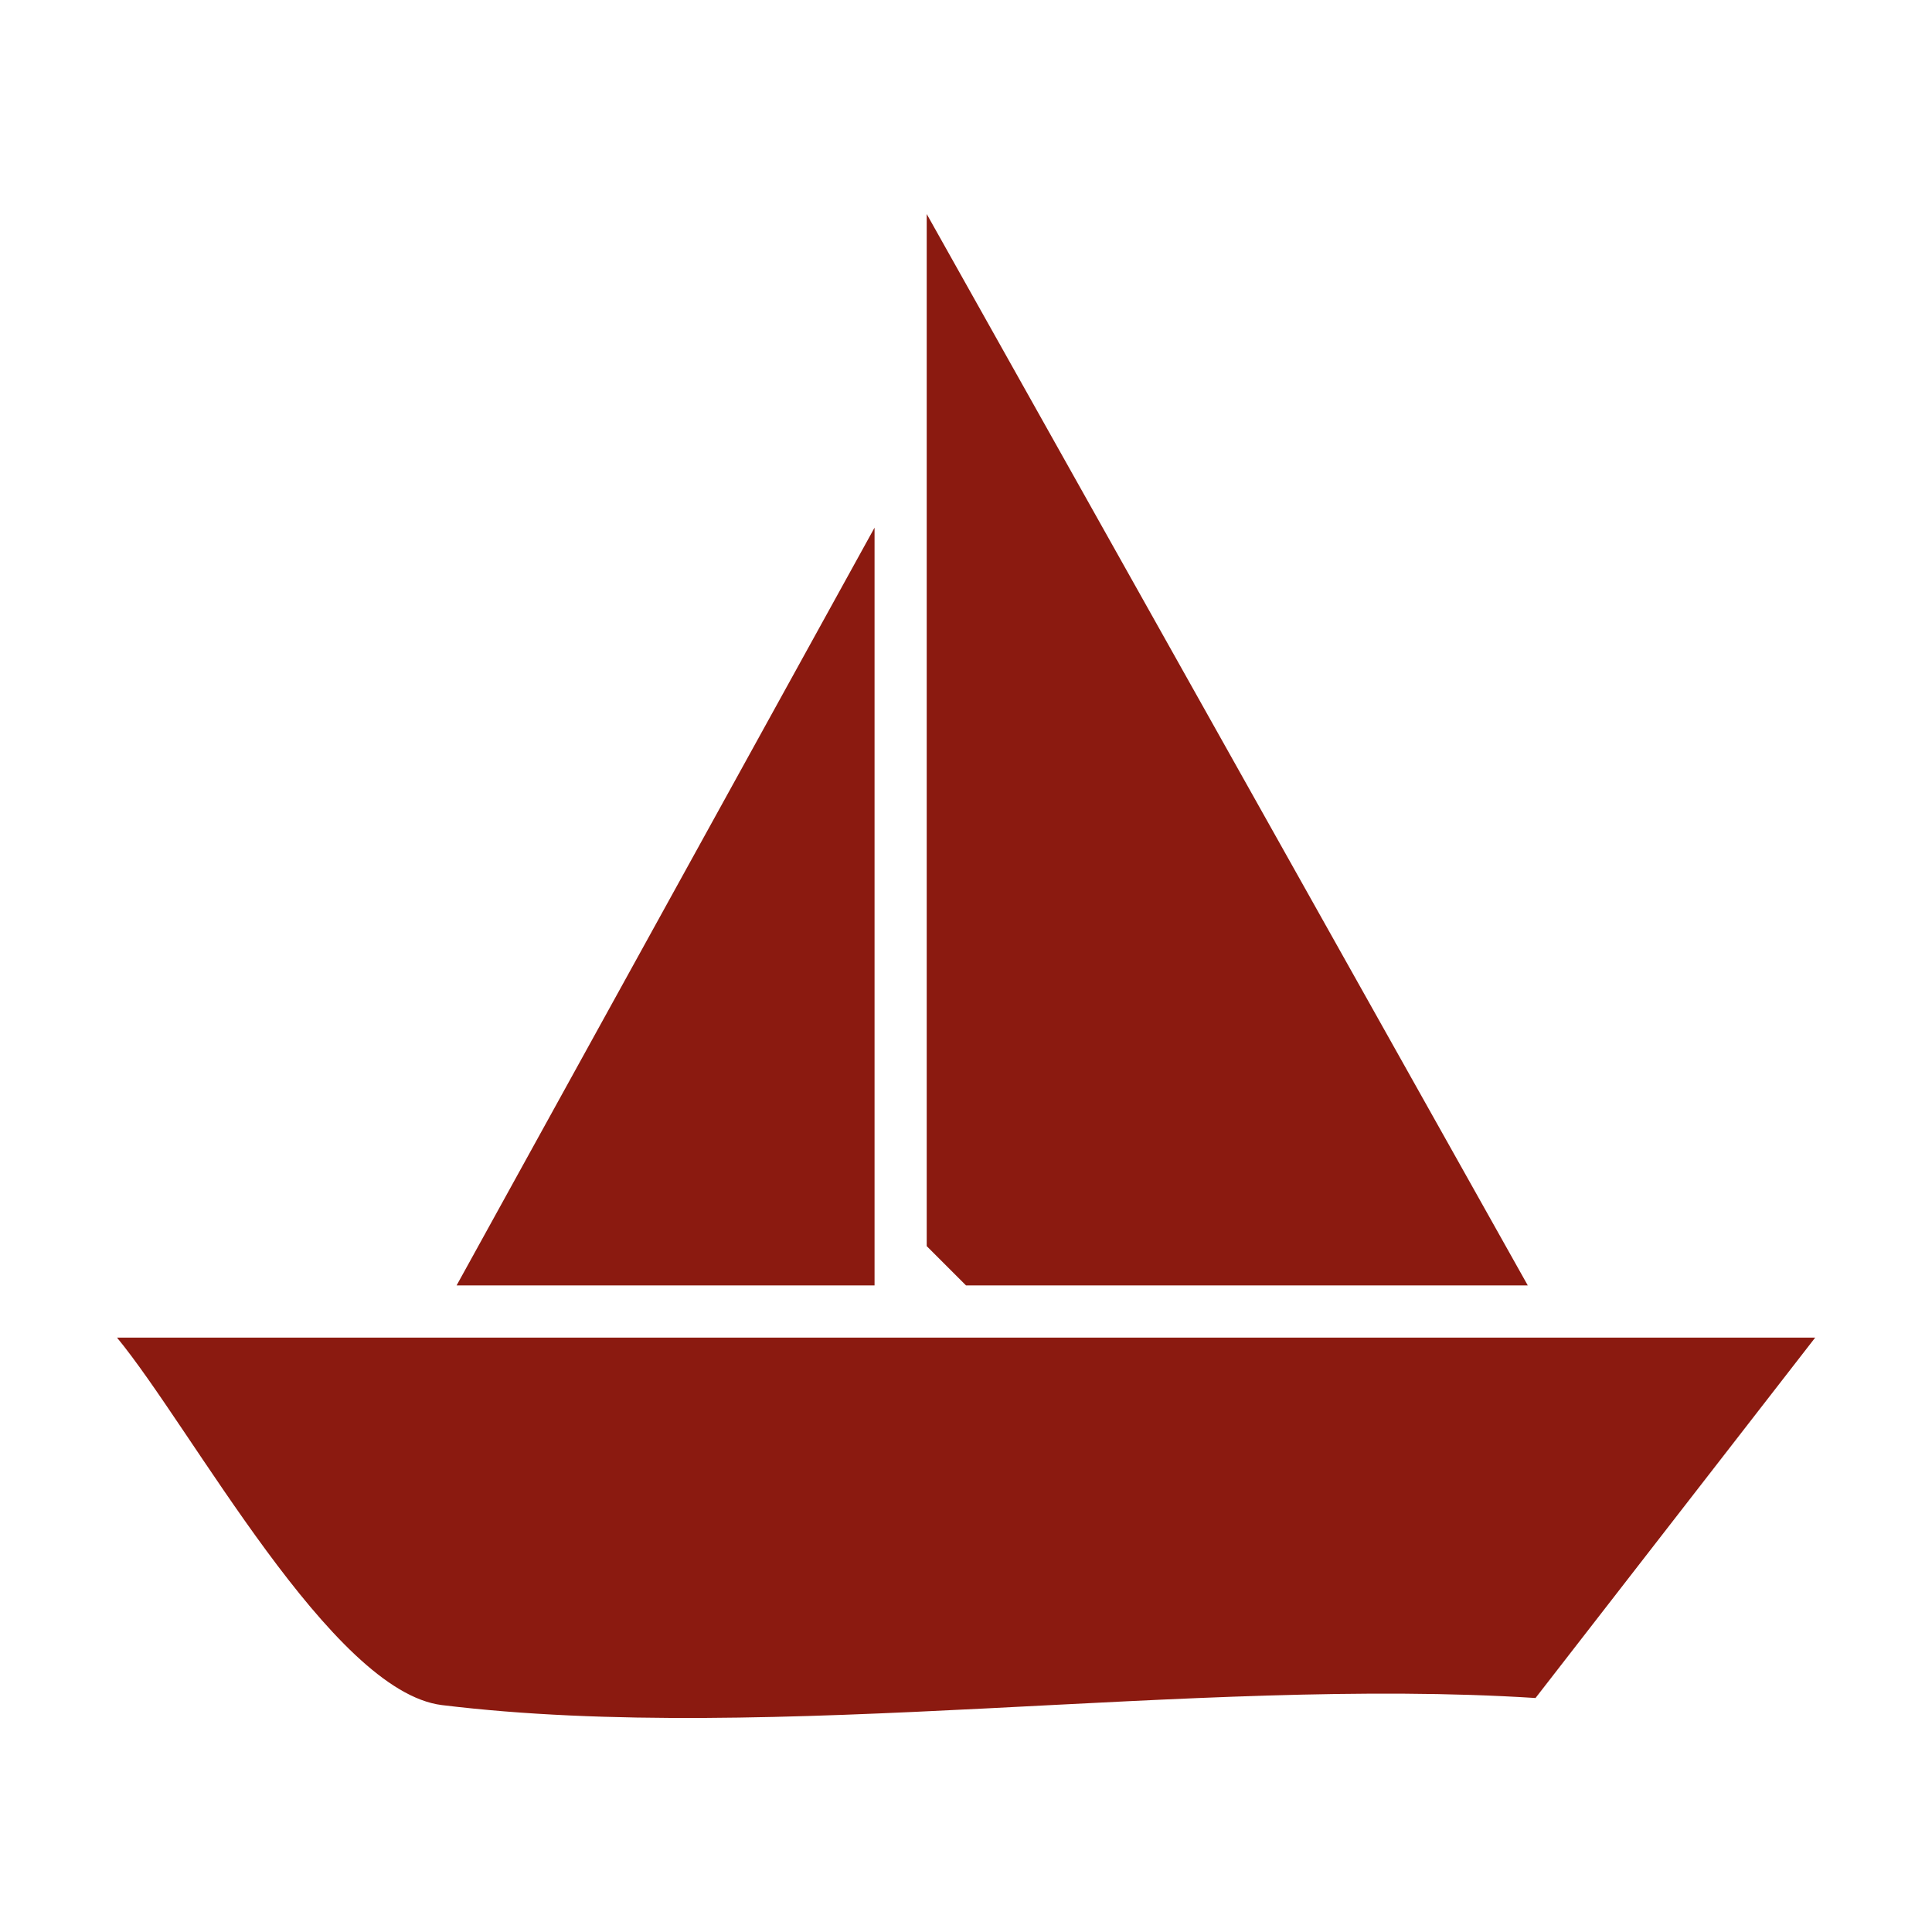
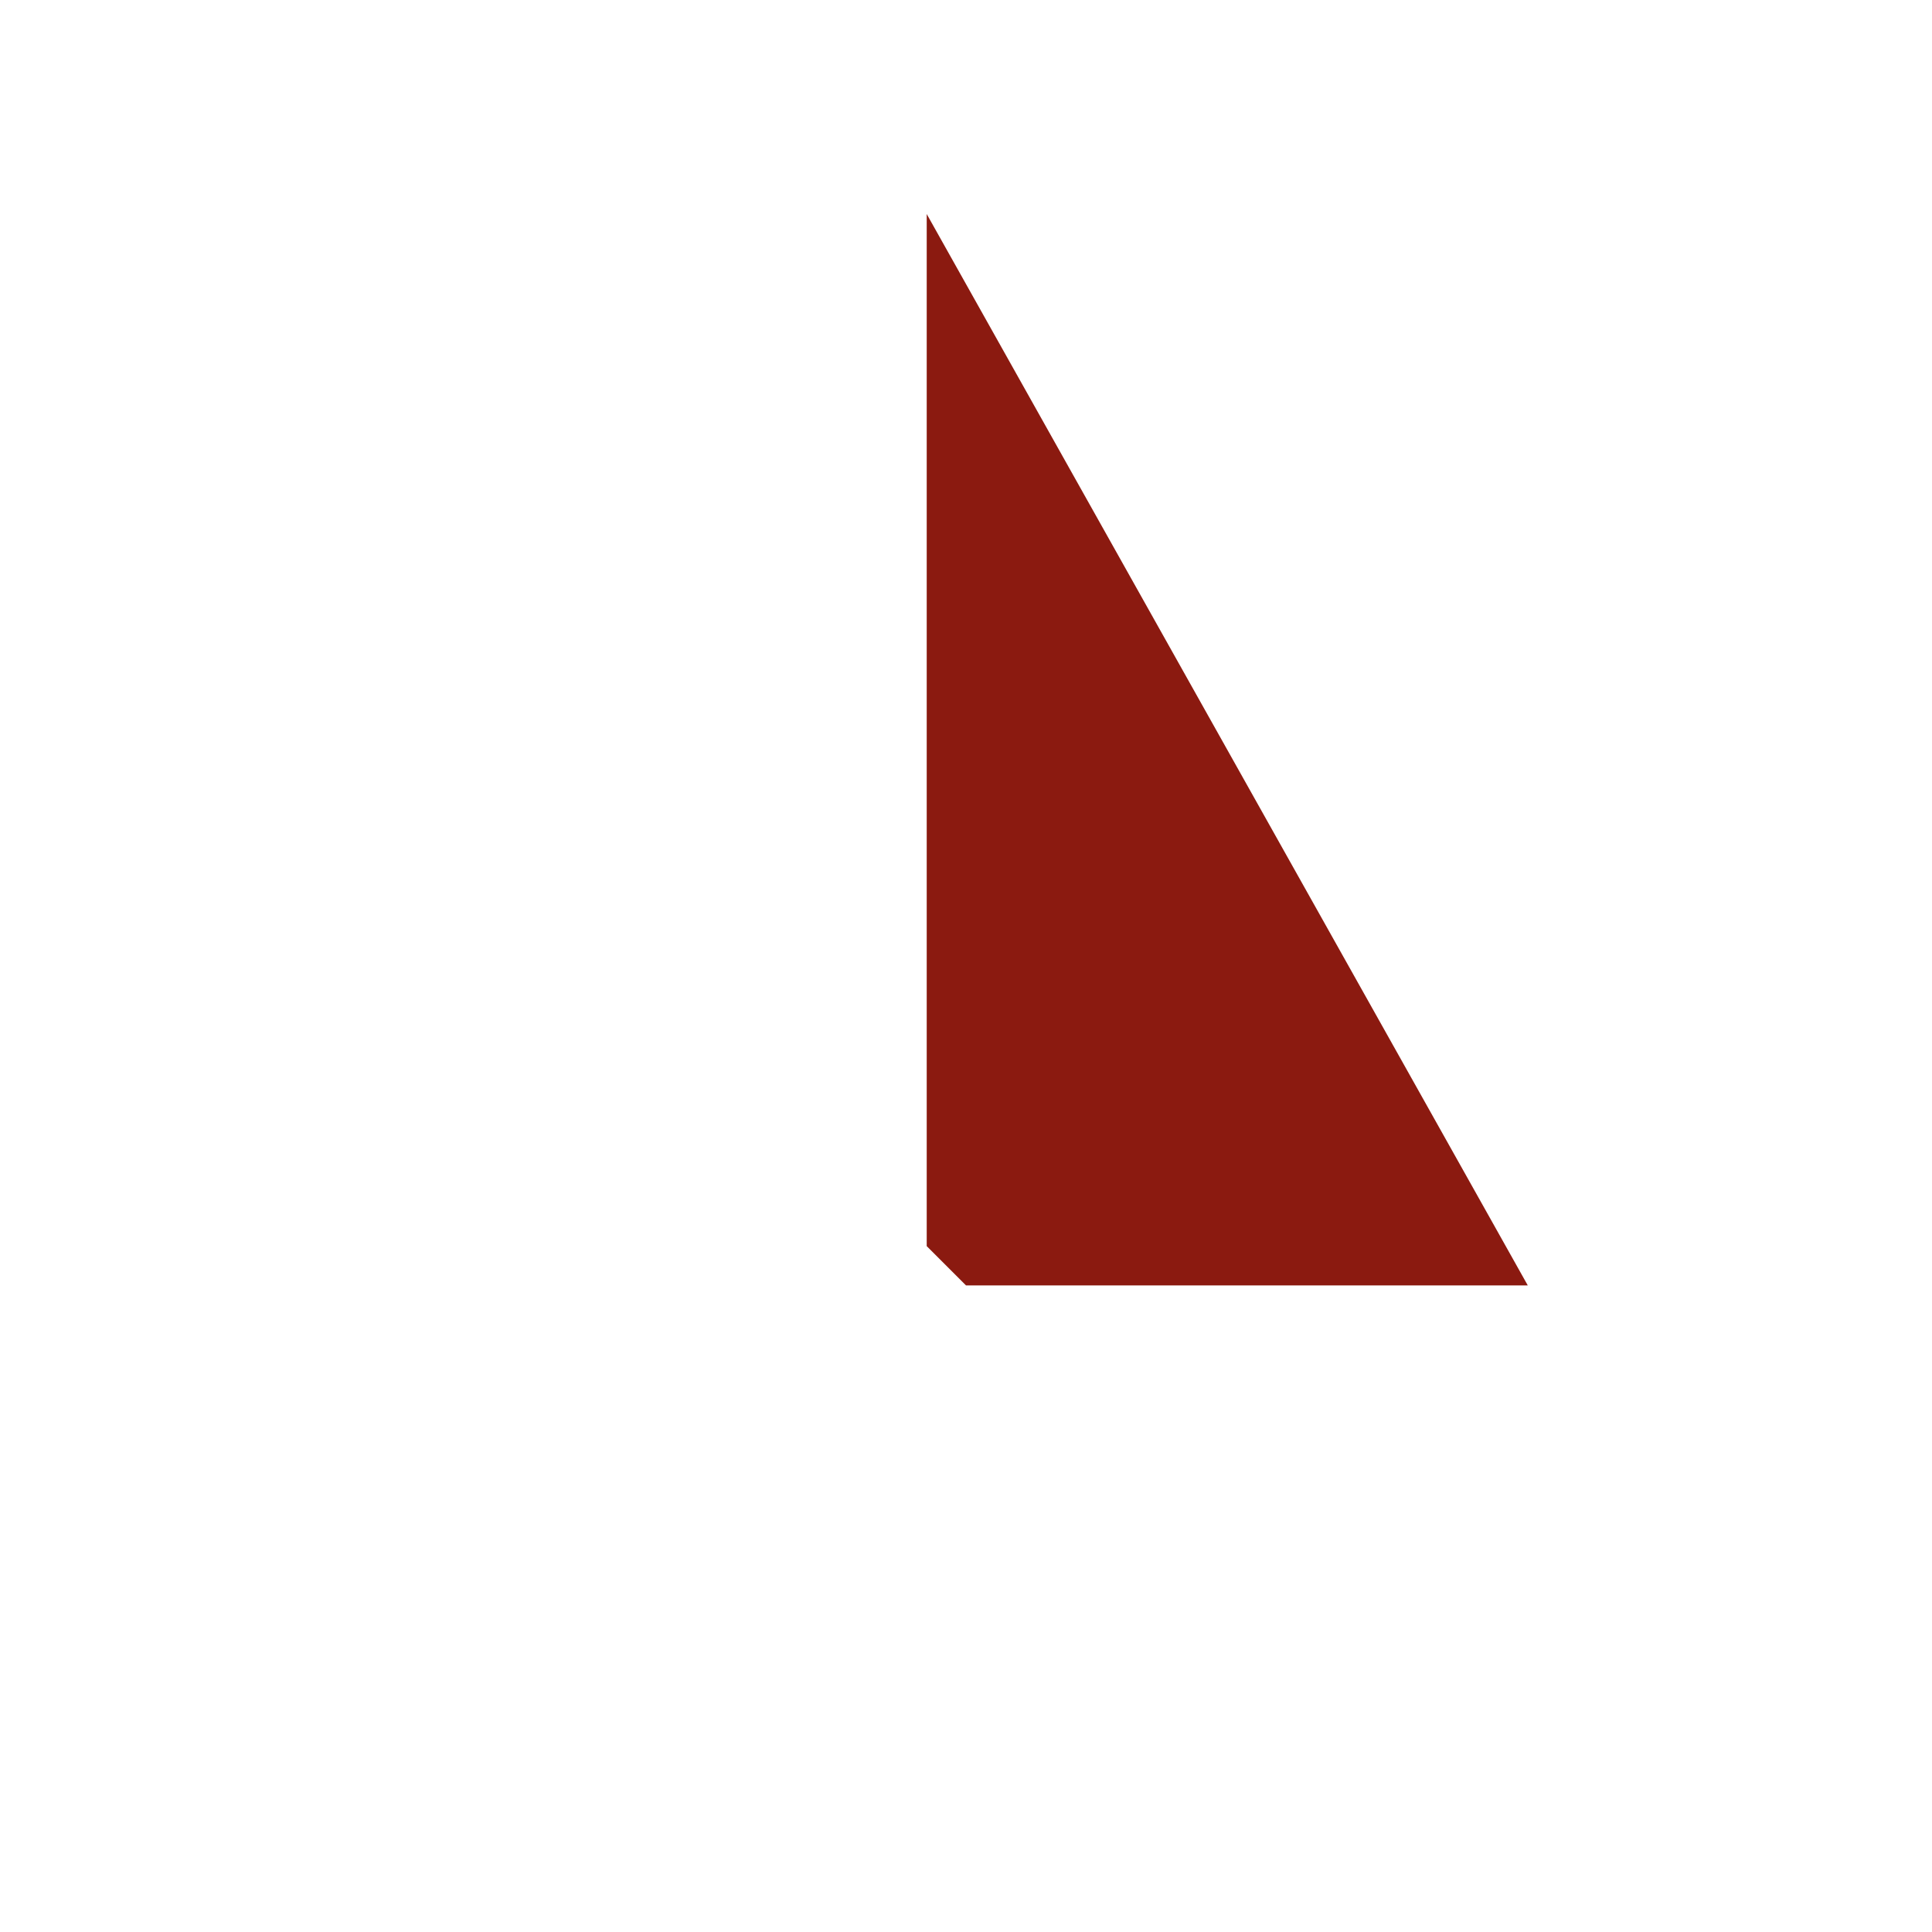
<svg xmlns="http://www.w3.org/2000/svg" data-bbox="5.45 9.97 79.12 70.06" viewBox="0 0 90 90" data-type="color">
  <g>
-     <path d="M84.56 62.31 71.53 79.1c-15.89-1.02-35.52 2.21-50.94.33-5.15-.63-11.63-12.86-15.14-17.12h79.12Z" fill="#8b1a10" data-color="1" />
-     <path fill="#8b1a10" d="M71.17 59.88H45l-1.83-1.83V9.97z" data-color="1" />
-     <path fill="#8b1a10" d="M40.74 59.88H21.27l19.47-35.3z" data-color="1" />
+     <path fill="#8b1a10" d="M71.17 59.88H45l-1.83-1.83V9.97" data-color="1" />
  </g>
</svg>